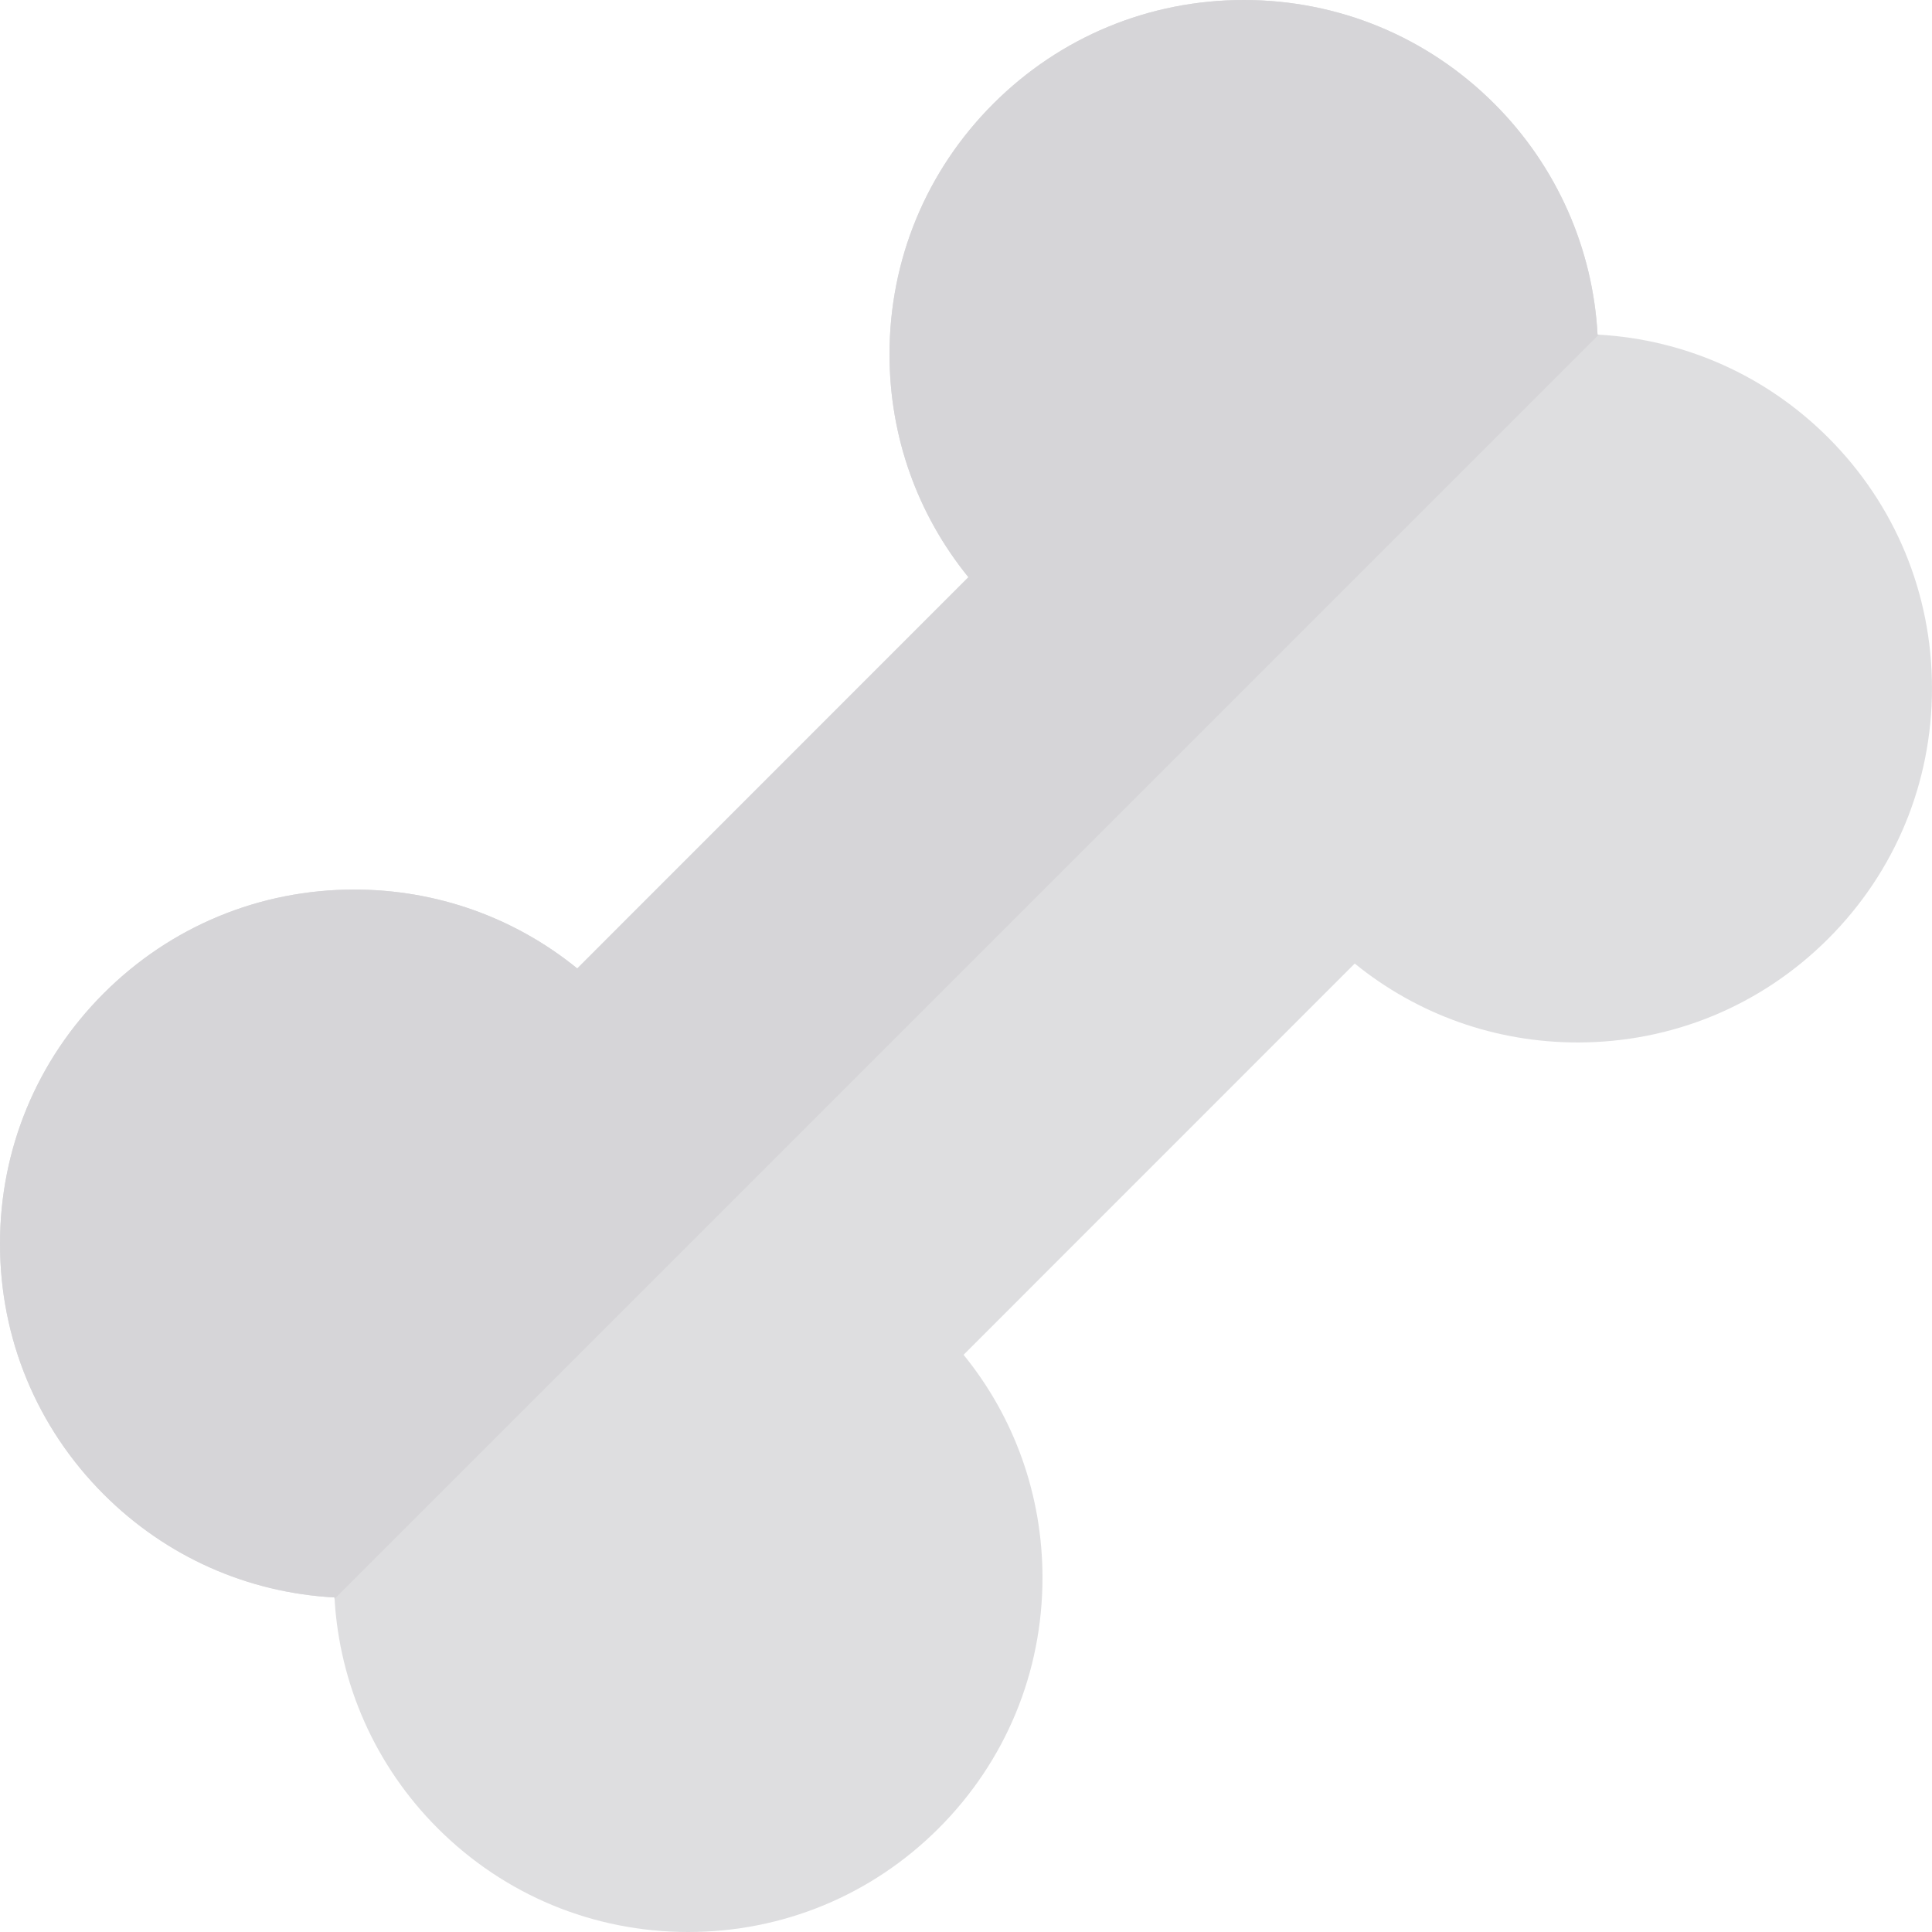
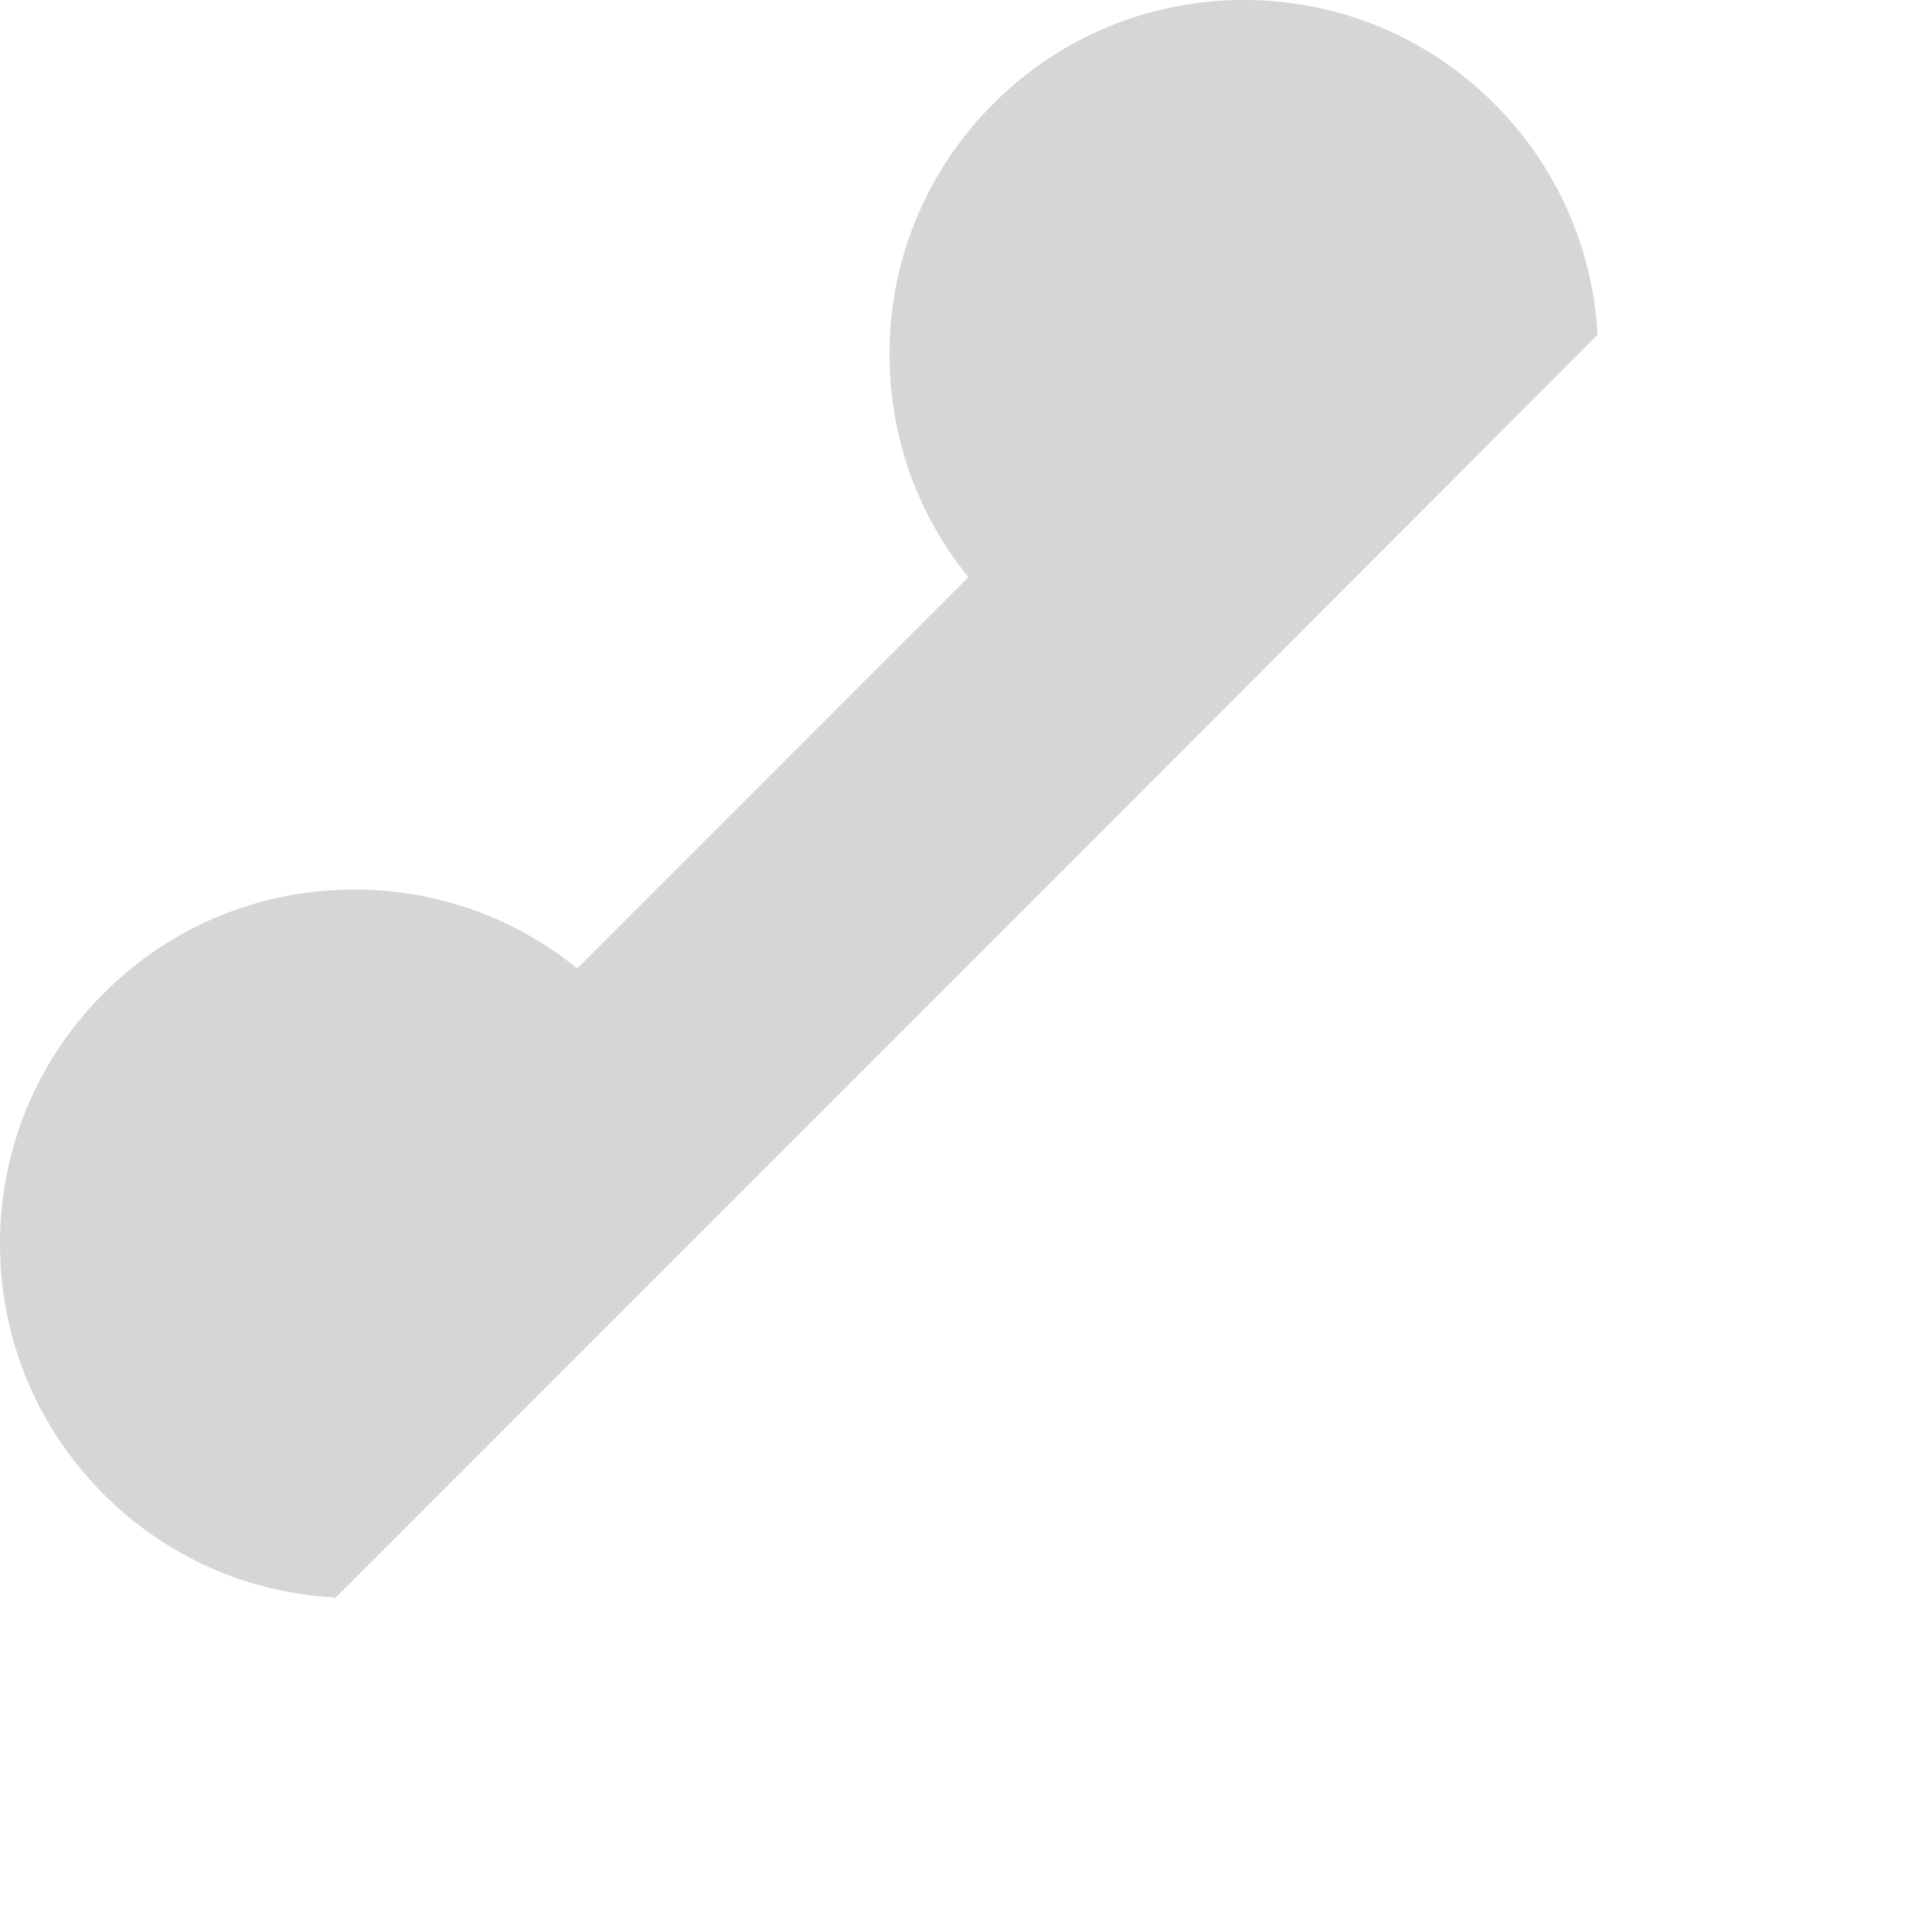
<svg xmlns="http://www.w3.org/2000/svg" height="800px" width="800px" version="1.1" id="Layer_1" viewBox="0 0 512.002 512.002" xml:space="preserve">
-   <path style="fill:#DEDEE0;" d="M484.498,115.973c-16.398-16.393-37.817-25.962-60.805-27.286c-0.109-0.006-0.216-0.02-0.324-0.025  c-1.233-22.7-10.705-44.521-27.358-61.173C378.283,9.762,354.707,0.002,329.626,0c-25.082,0-48.654,9.759-66.377,27.477  c-17.746,17.738-27.518,41.321-27.518,66.405c0,21.768,7.362,42.408,20.91,59.082L152.979,256.652  c-16.676-13.546-37.323-20.91-59.102-20.91c-25.08,0-48.662,9.768-66.394,27.504c-17.726,17.72-27.485,41.292-27.482,66.374  c0.002,25.088,9.767,48.669,27.504,66.408c16.476,16.471,38.017,26.058,61.13,27.311c0.006,0.126,0.022,0.251,0.029,0.375  c1.317,22.564,10.766,44.238,27.328,60.799c17.728,17.723,41.301,27.485,66.382,27.488c0.003,0,0.005,0,0.006,0  c25.077,0,48.648-9.759,66.371-27.477c17.746-17.74,27.516-41.321,27.519-66.403c0-21.78-7.367-42.428-20.913-59.086  l103.663-103.688c16.677,13.548,37.326,20.913,59.103,20.913c25.079,0,48.659-9.768,66.389-27.505  c17.725-17.72,27.485-41.29,27.487-66.371C512,157.294,502.235,133.713,484.498,115.973z" />
-   <path style="fill:#D6D5D8;" d="M423.368,88.663c-1.233-22.7-10.705-44.521-27.358-61.173C378.283,9.762,354.707,0.002,329.626,0  c-25.082,0-48.654,9.759-66.377,27.477c-17.746,17.738-27.518,41.321-27.518,66.405c0,21.768,7.362,42.408,20.91,59.082  L152.979,256.652c-16.676-13.546-37.323-20.91-59.102-20.91c-25.08,0-48.662,9.768-66.394,27.504  c-17.726,17.72-27.485,41.292-27.482,66.374c0.002,25.088,9.767,48.669,27.504,66.408c16.476,16.471,38.017,26.058,61.13,27.31  c0.006,0.126,0.022,0.251,0.029,0.375L423.692,88.686C423.584,88.68,423.477,88.666,423.368,88.663z" />
+   <path style="fill:#D6D5D8;" d="M423.368,88.663c-1.233-22.7-10.705-44.521-27.358-61.173C378.283,9.762,354.707,0.002,329.626,0  c-25.082,0-48.654,9.759-66.377,27.477c-17.746,17.738-27.518,41.321-27.518,66.405c0,21.768,7.362,42.408,20.91,59.082  L152.979,256.652c-16.676-13.546-37.323-20.91-59.102-20.91c-25.08,0-48.662,9.768-66.394,27.504  c-17.726,17.72-27.485,41.292-27.482,66.374c0.002,25.088,9.767,48.669,27.504,66.408c16.476,16.471,38.017,26.058,61.13,27.31  c0.006,0.126,0.022,0.251,0.029,0.375C423.584,88.68,423.477,88.666,423.368,88.663z" />
</svg>